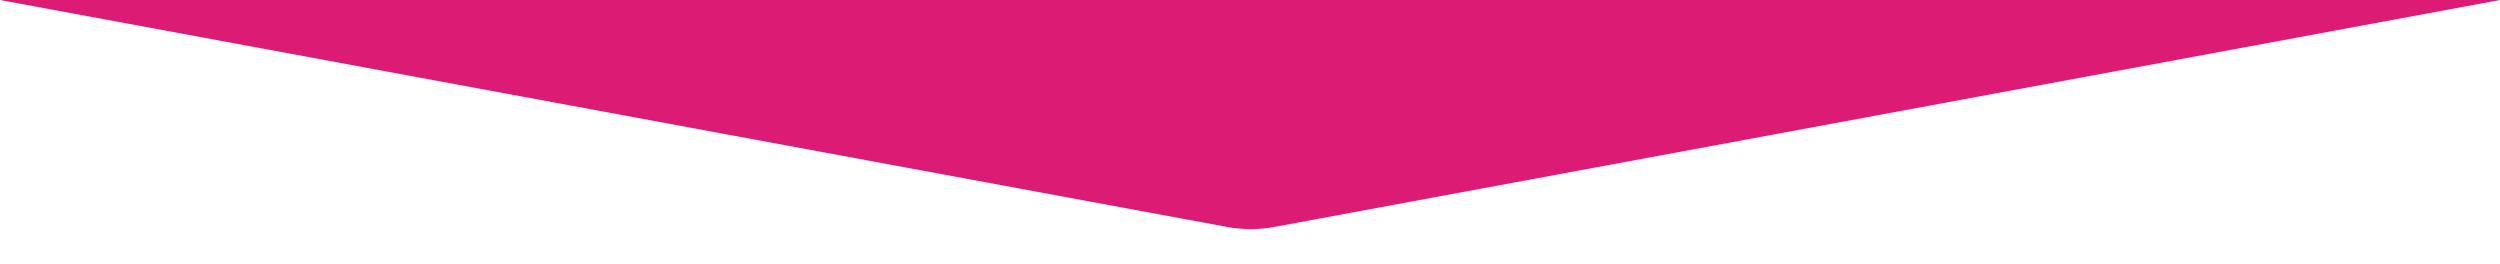
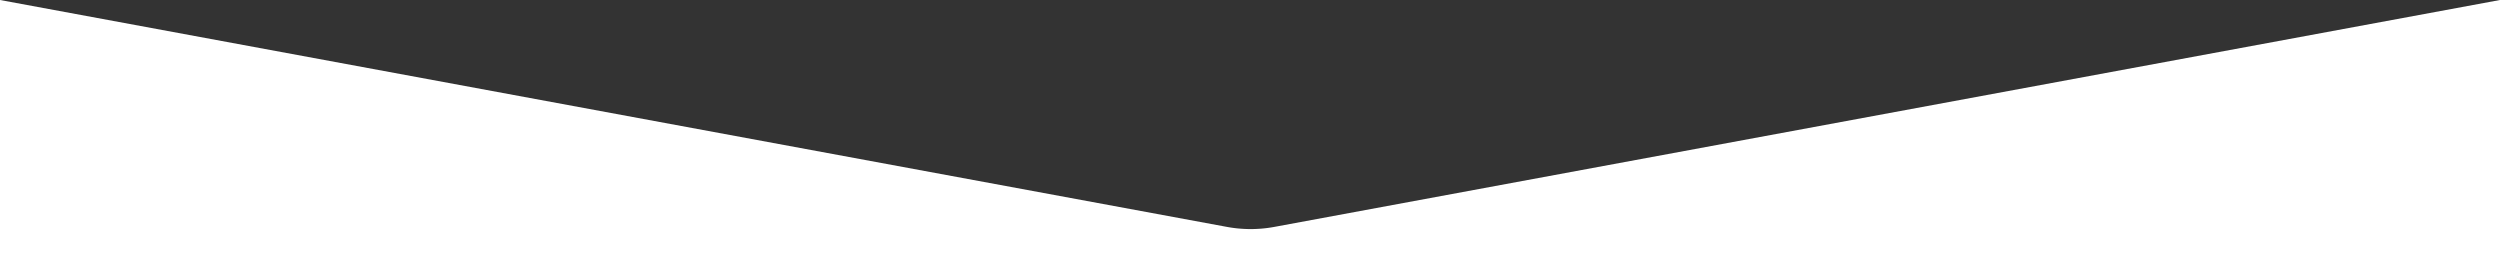
<svg xmlns="http://www.w3.org/2000/svg" width="1920" height="203">
  <rect width="100%" height="100%" fill="#333333" stroke="none" />
  <g fill="none" fill-rule="evenodd">
-     <path fill="#DC1B74" d="M1 0H1920V182H1z" />
    <path d="M0 0l942.306 174.26a100 100 0 0 0 36.387-.003L1920 0v203H0V0z" fill="#FFF" />
  </g>
</svg>